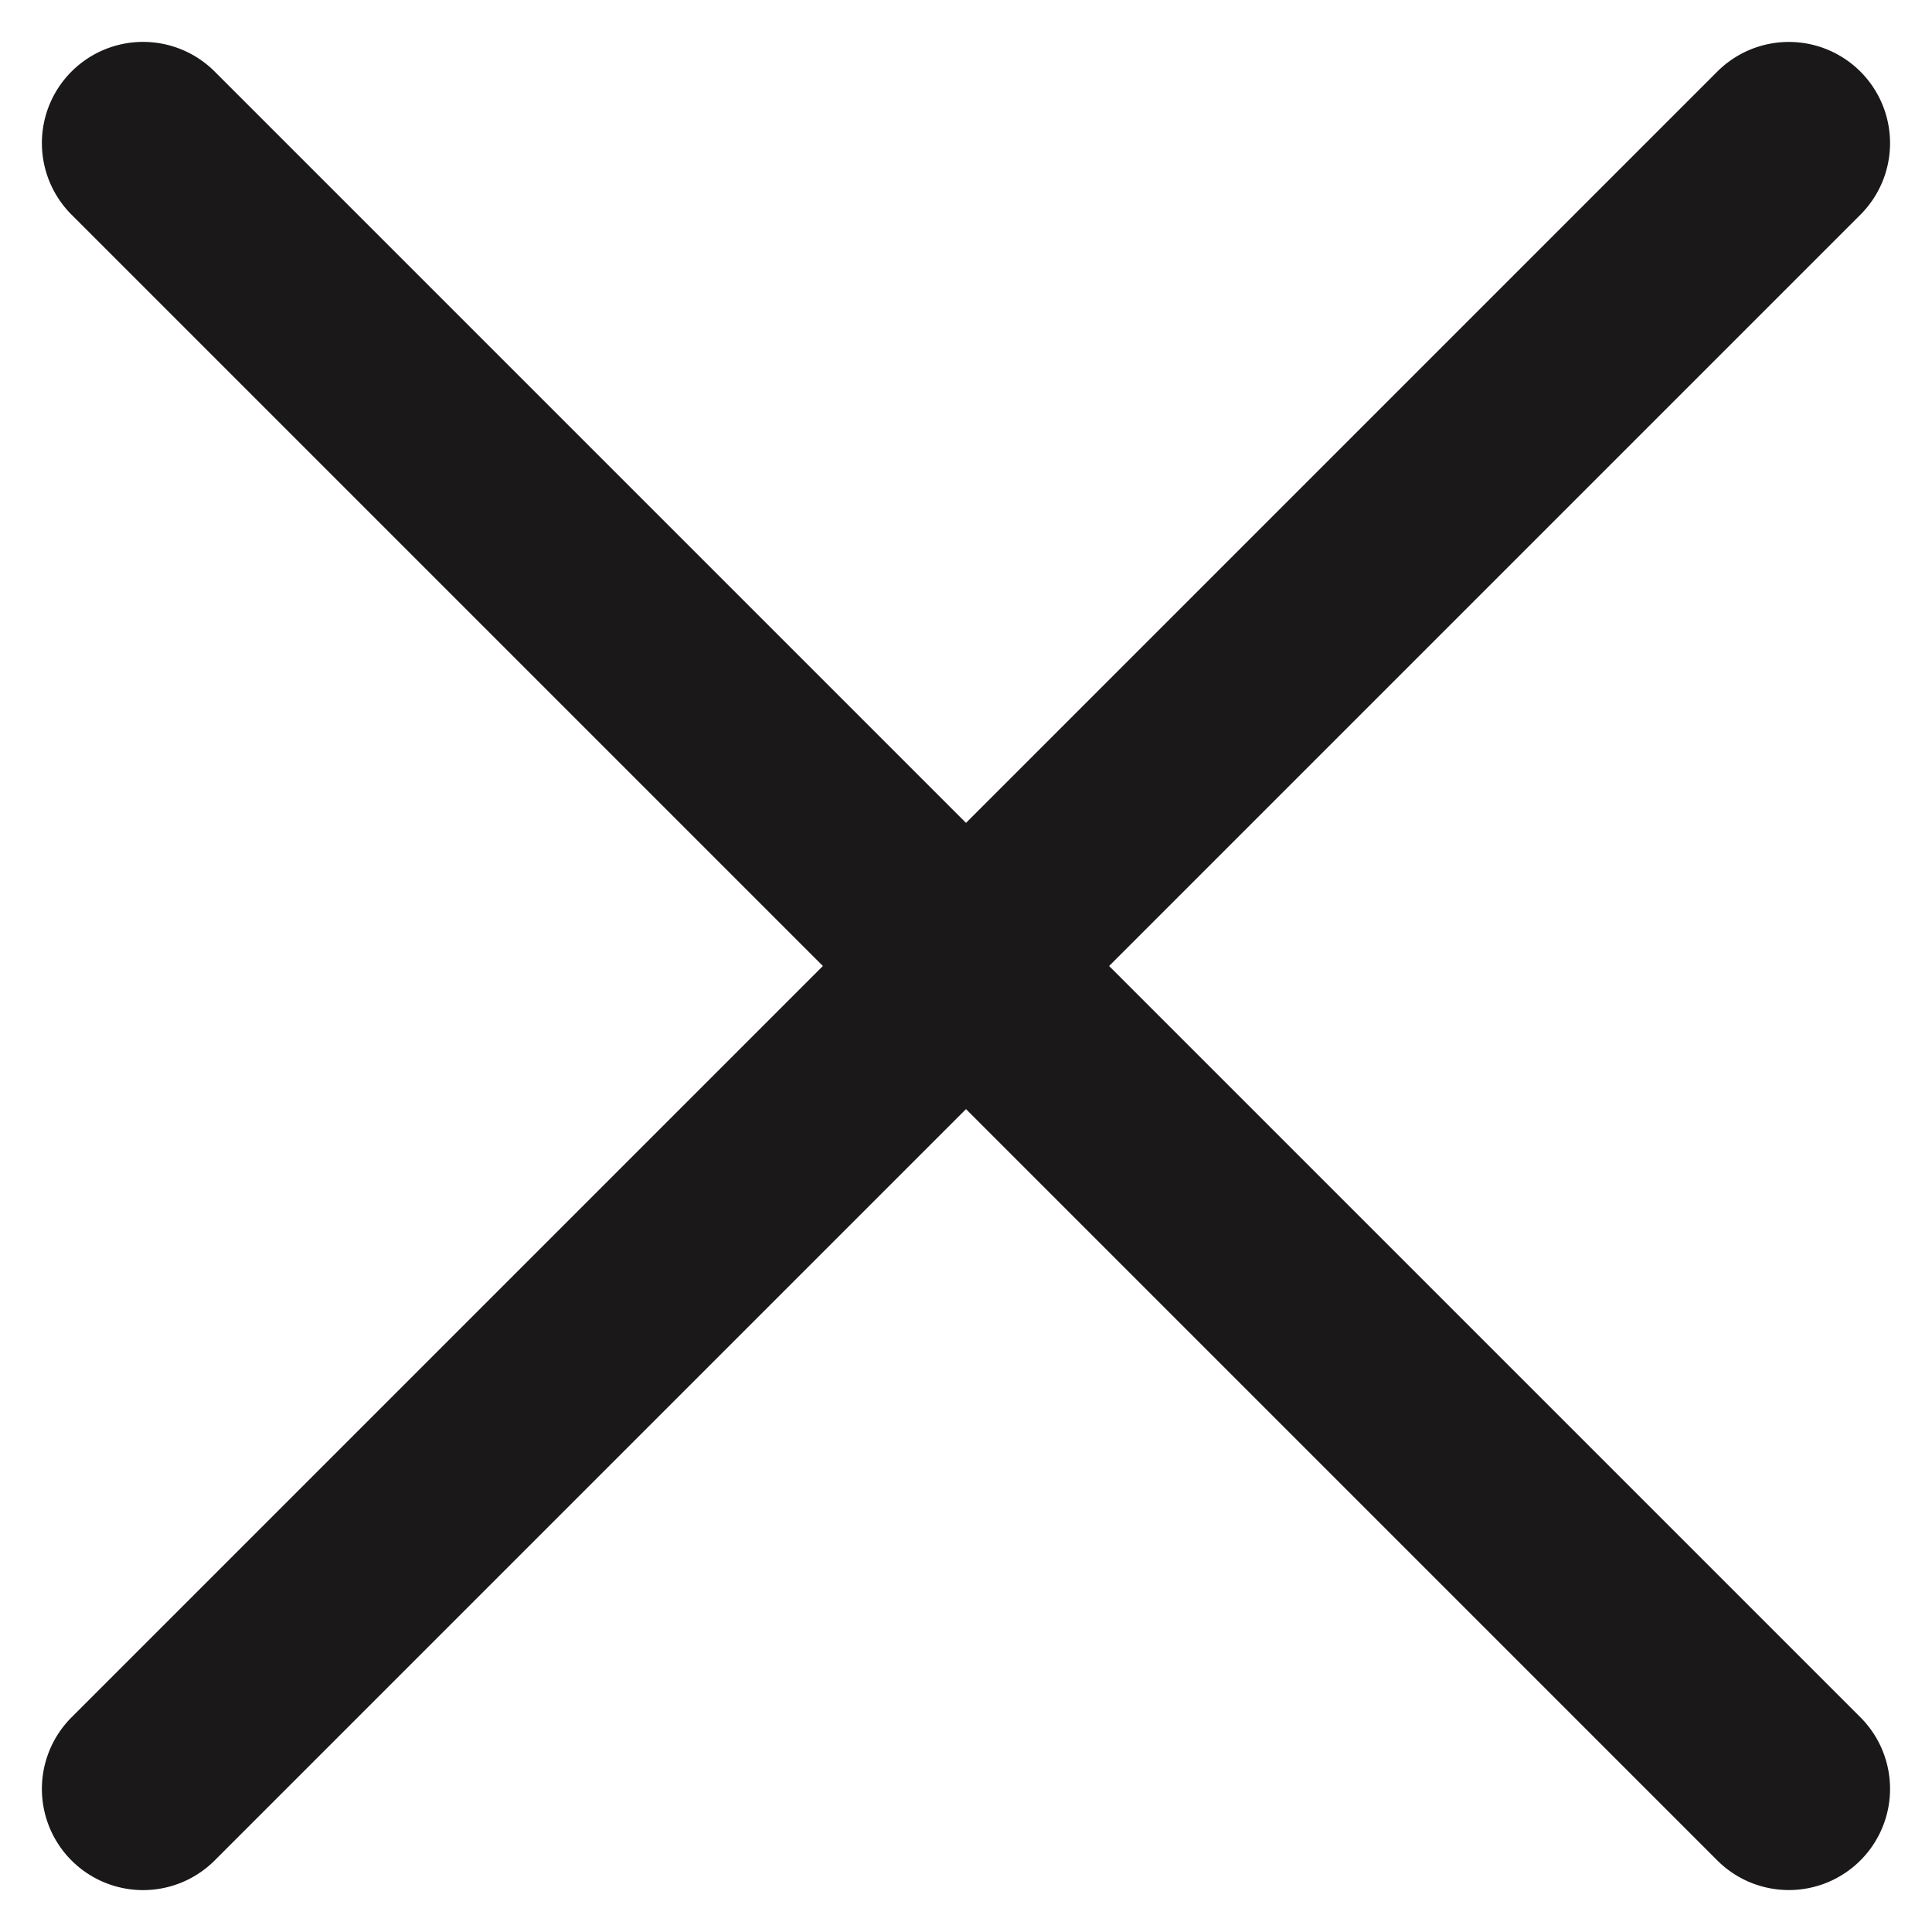
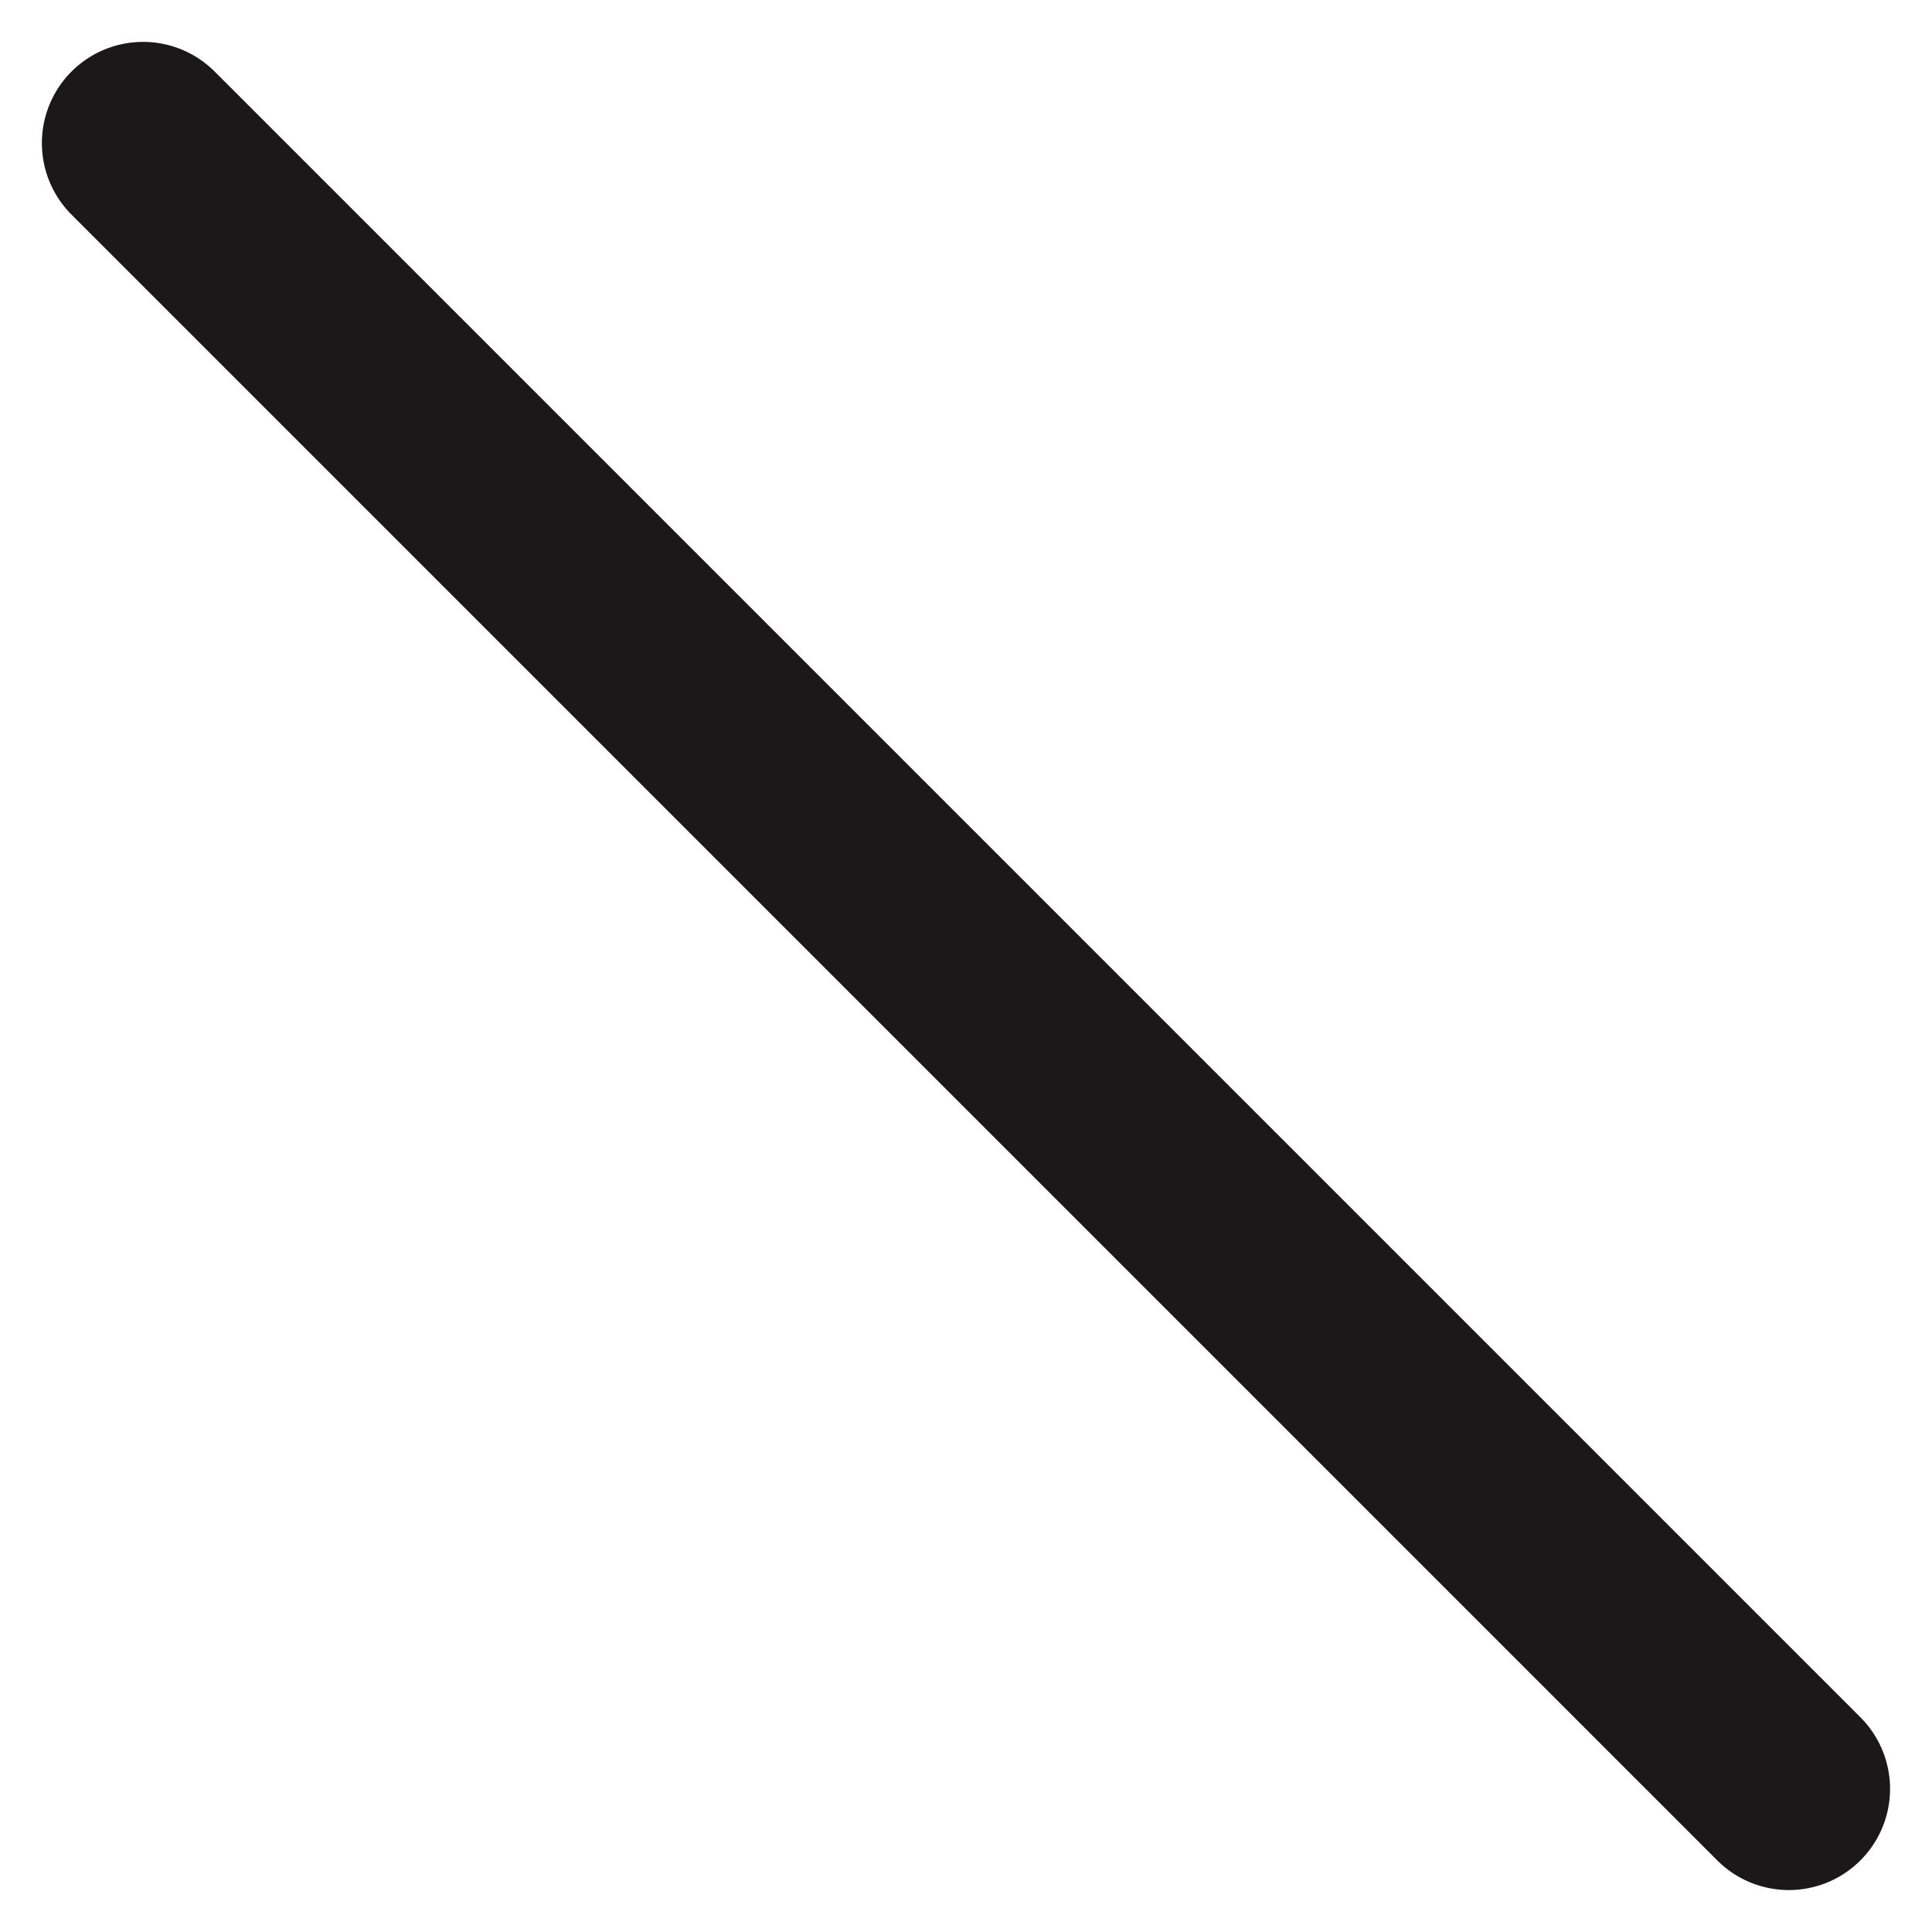
<svg xmlns="http://www.w3.org/2000/svg" width="19.092" height="19.092" viewBox="0 0 19.092 19.092">
  <g id="hmbrgr-ico-closed" transform="translate(-373.454 -8.954)">
-     <path id="Line_1" data-name="Line 1" d="M23,1H0A1,1,0,0,1-1,0,1,1,0,0,1,0-1H23a1,1,0,0,1,1,1A1,1,0,0,1,23,1Z" transform="translate(374.868 26.632) rotate(-45)" fill="#1a1818" />
    <path id="Line_1-2" data-name="Line 1" d="M23,1H0A1,1,0,0,1-1,0,1,1,0,0,1,0-1H23a1,1,0,0,1,1,1A1,1,0,0,1,23,1Z" transform="translate(374.868 10.368) rotate(45)" fill="#1a1818" />
  </g>
</svg>